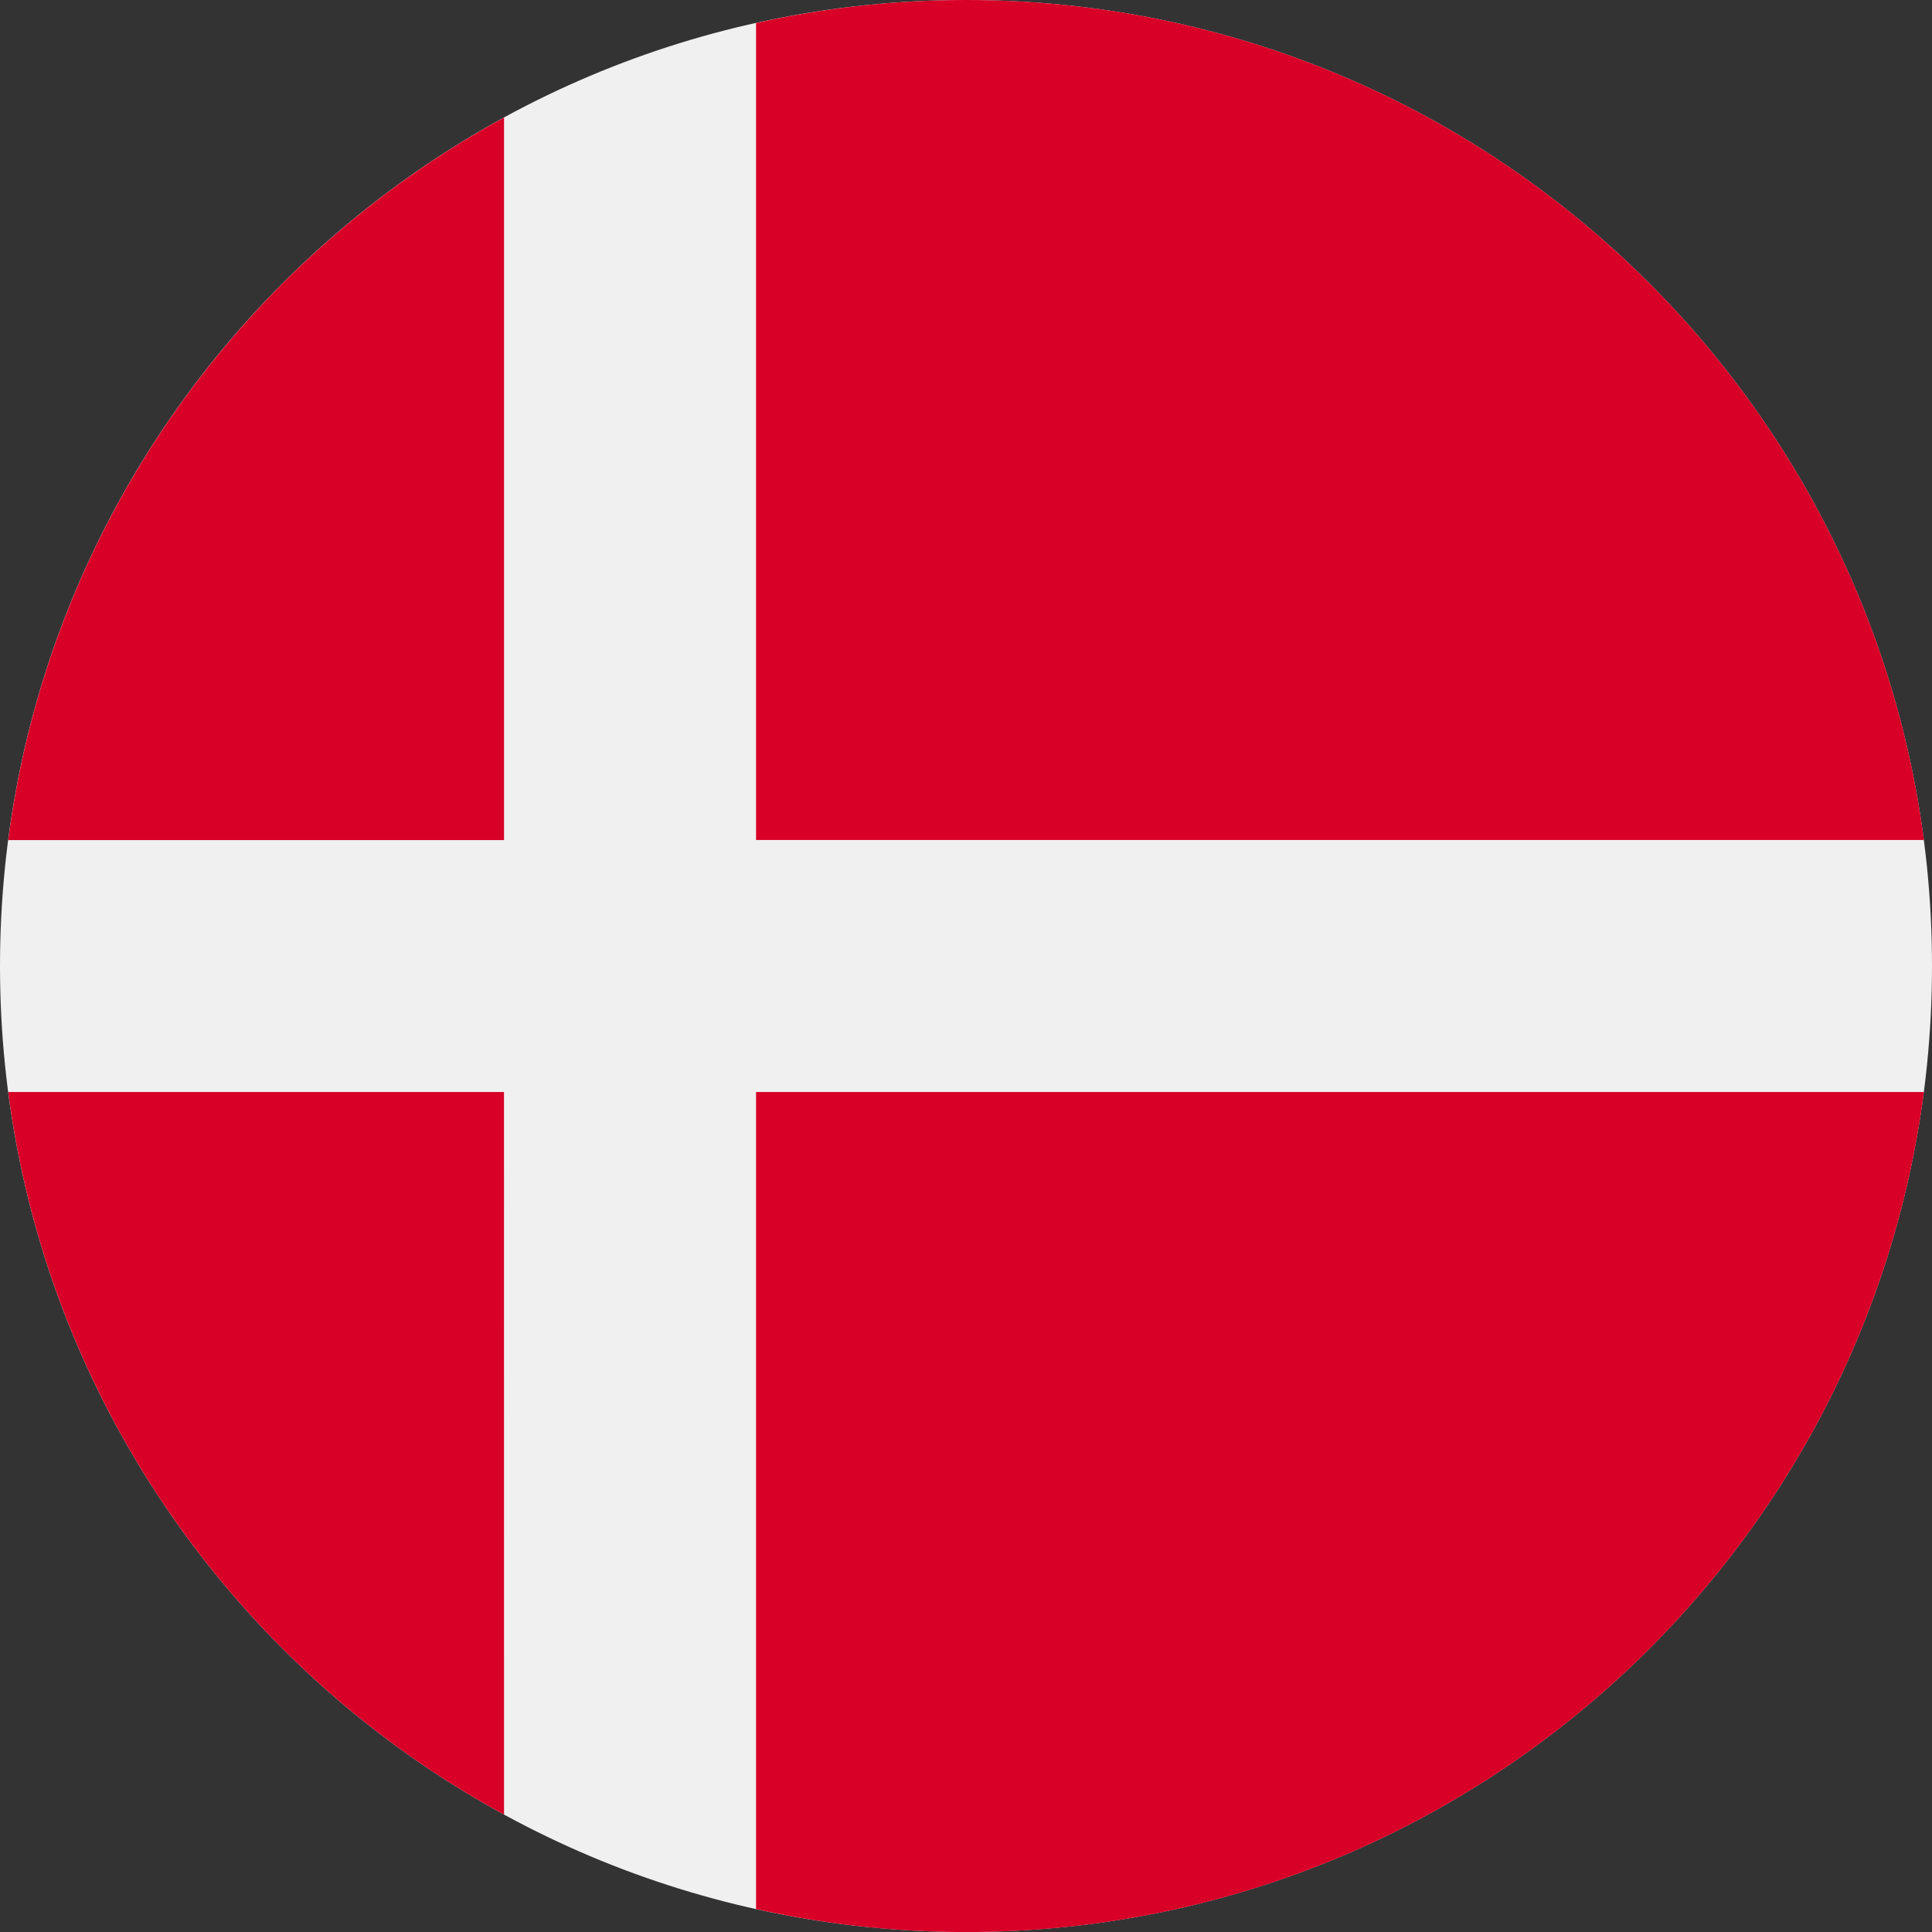
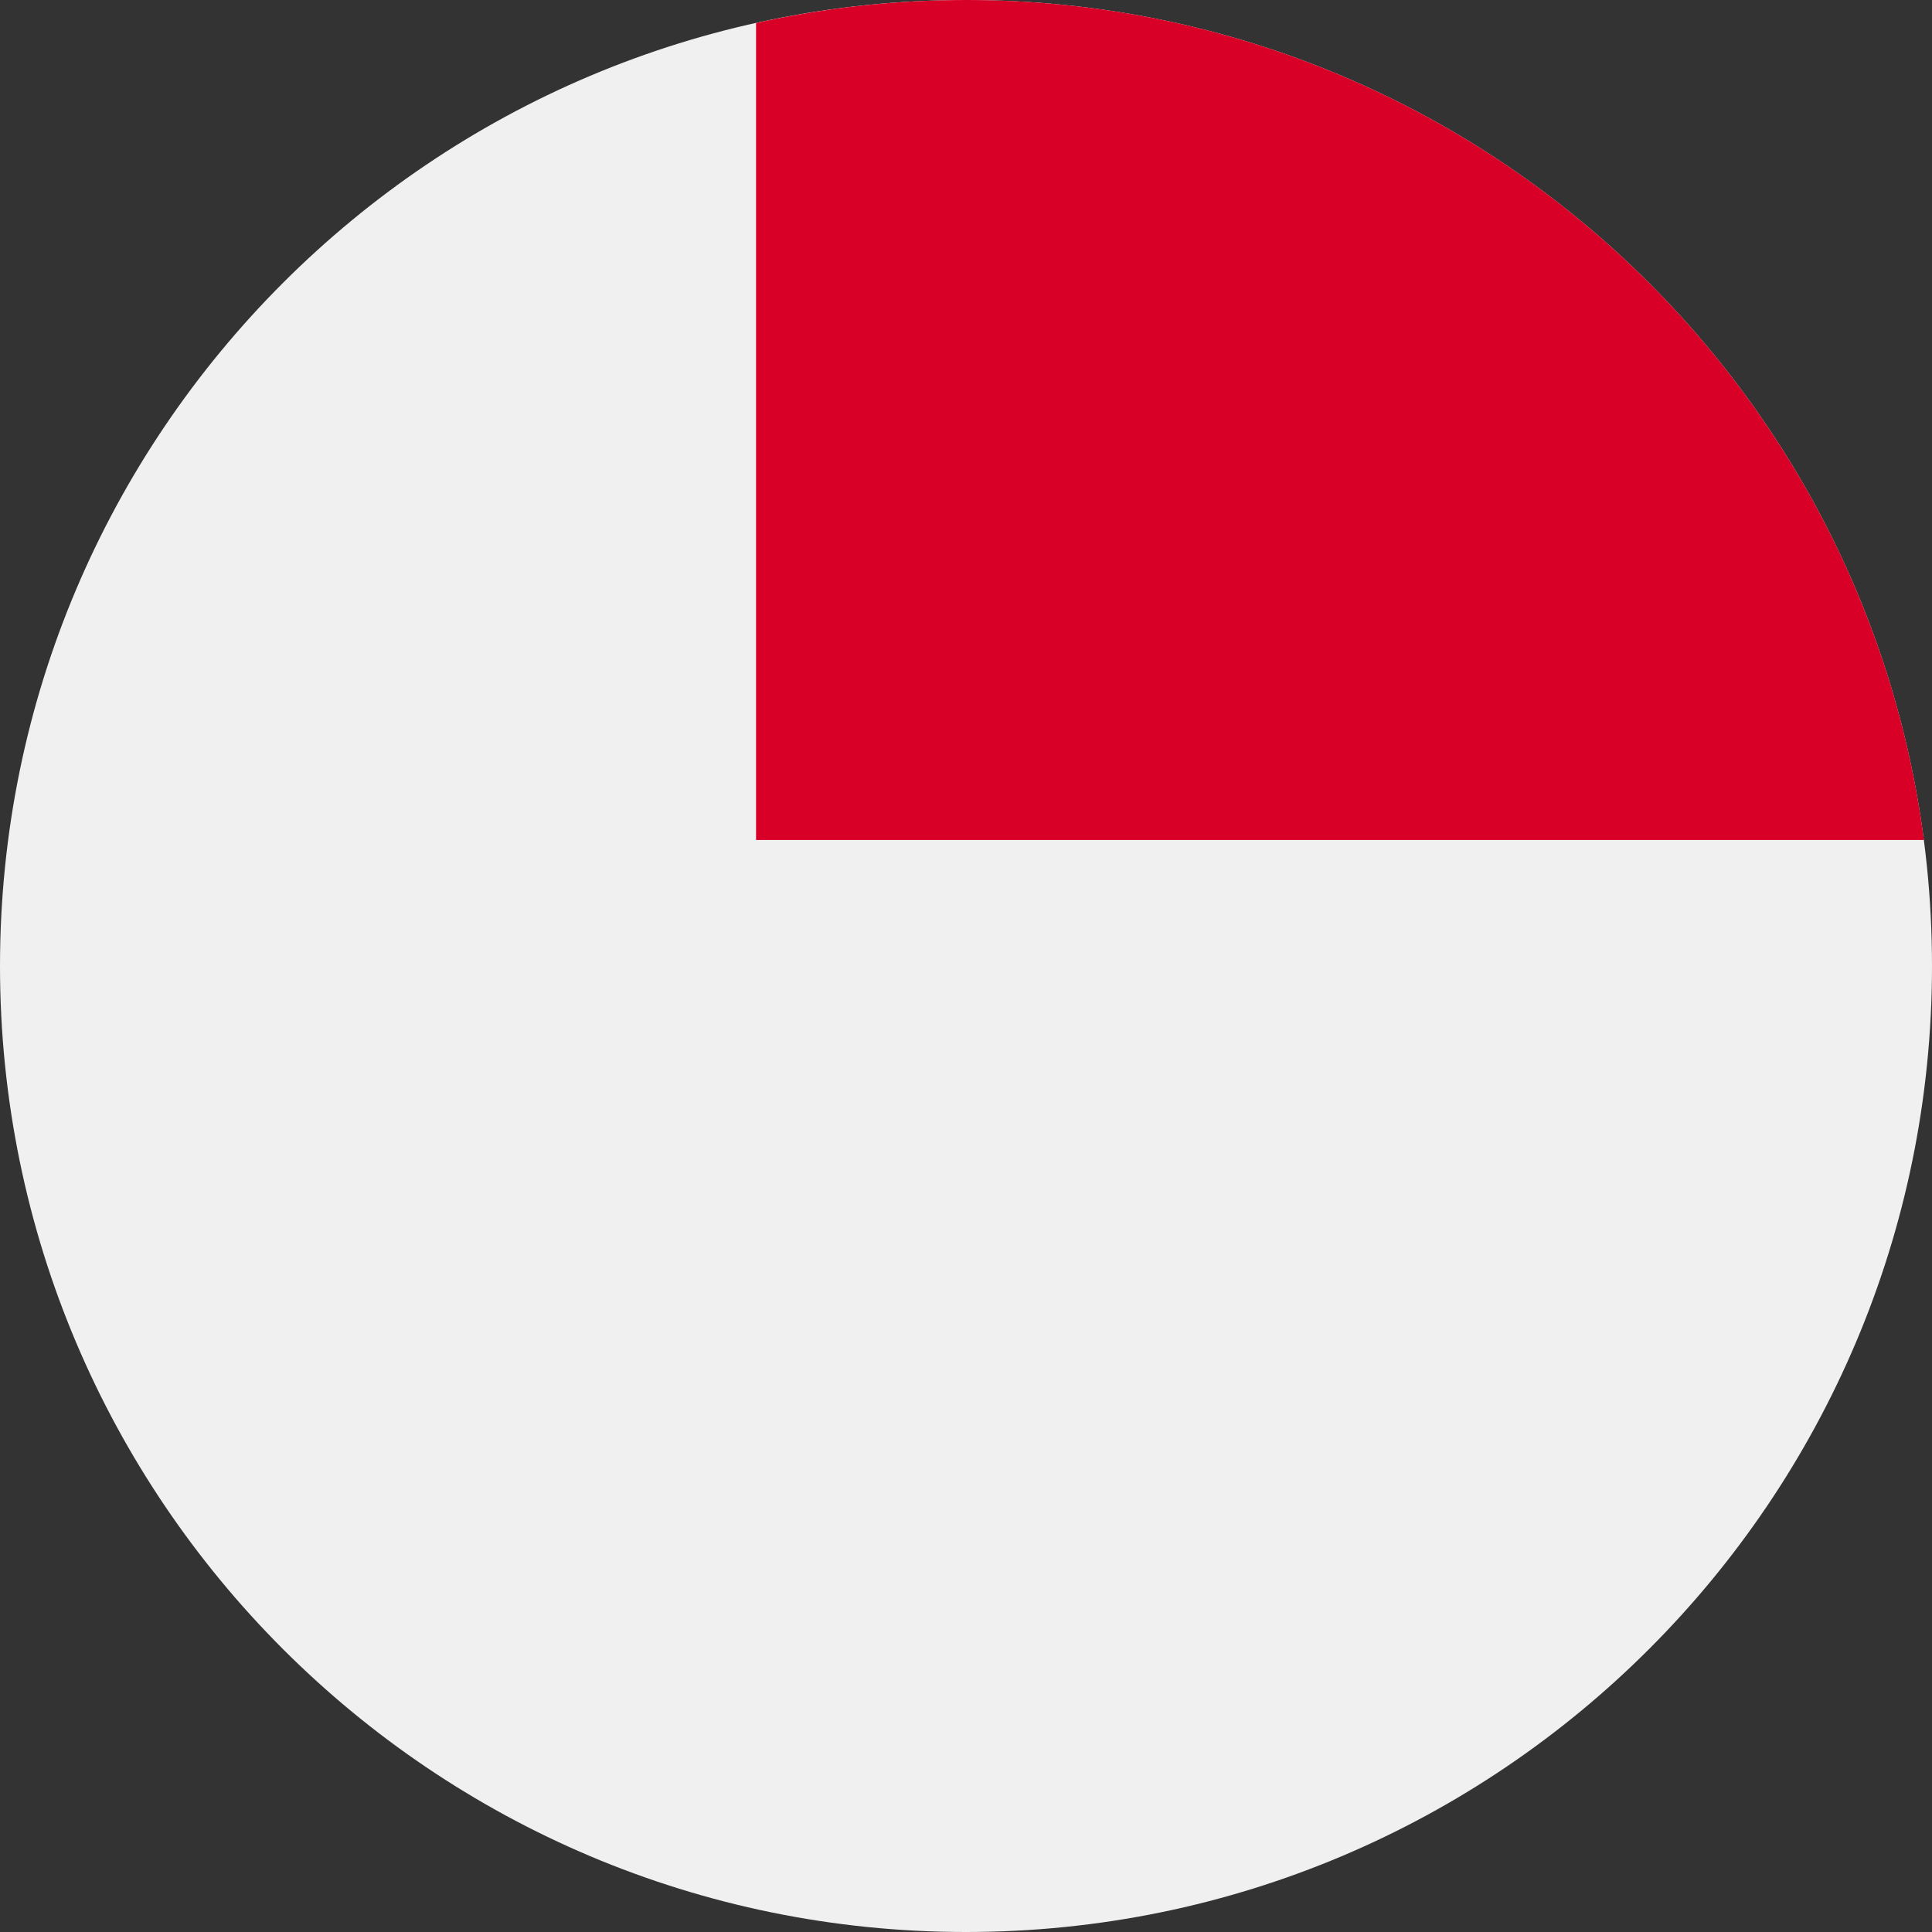
<svg xmlns="http://www.w3.org/2000/svg" width="36" height="36" viewBox="0 0 36 36" fill="none">
  <rect x="0" y="0" width="36" height="36" fill="#333333" stroke="none" />
  <path d="M18 36C27.941 36 36 27.941 36 18C36 8.059 27.941 0 18 0C8.059 0 0 8.059 0 18C0 27.941 8.059 36 18 36Z" fill="#F0F0F0" />
-   <path d="M14.088 15.652H35.849C34.698 6.821 27.146 0 18.001 0C16.657 0 15.348 0.149 14.088 0.428V15.652H14.088Z" fill="#D80027" />
-   <path d="M9.392 15.653V2.19C4.45 4.887 0.911 9.833 0.153 15.654H9.392V15.653Z" fill="#D80027" />
-   <path d="M9.391 20.348H0.153C0.911 26.169 4.449 31.115 9.392 33.812L9.391 20.348Z" fill="#D80027" />
-   <path d="M14.088 20.348V35.573C15.348 35.852 16.657 36.001 18.001 36.001C27.146 36.001 34.698 29.18 35.849 20.348H14.088V20.348Z" fill="#D80027" />
+   <path d="M14.088 15.652H35.849C34.698 6.821 27.146 0 18.001 0C16.657 0 15.348 0.149 14.088 0.428V15.652H14.088" fill="#D80027" />
</svg>